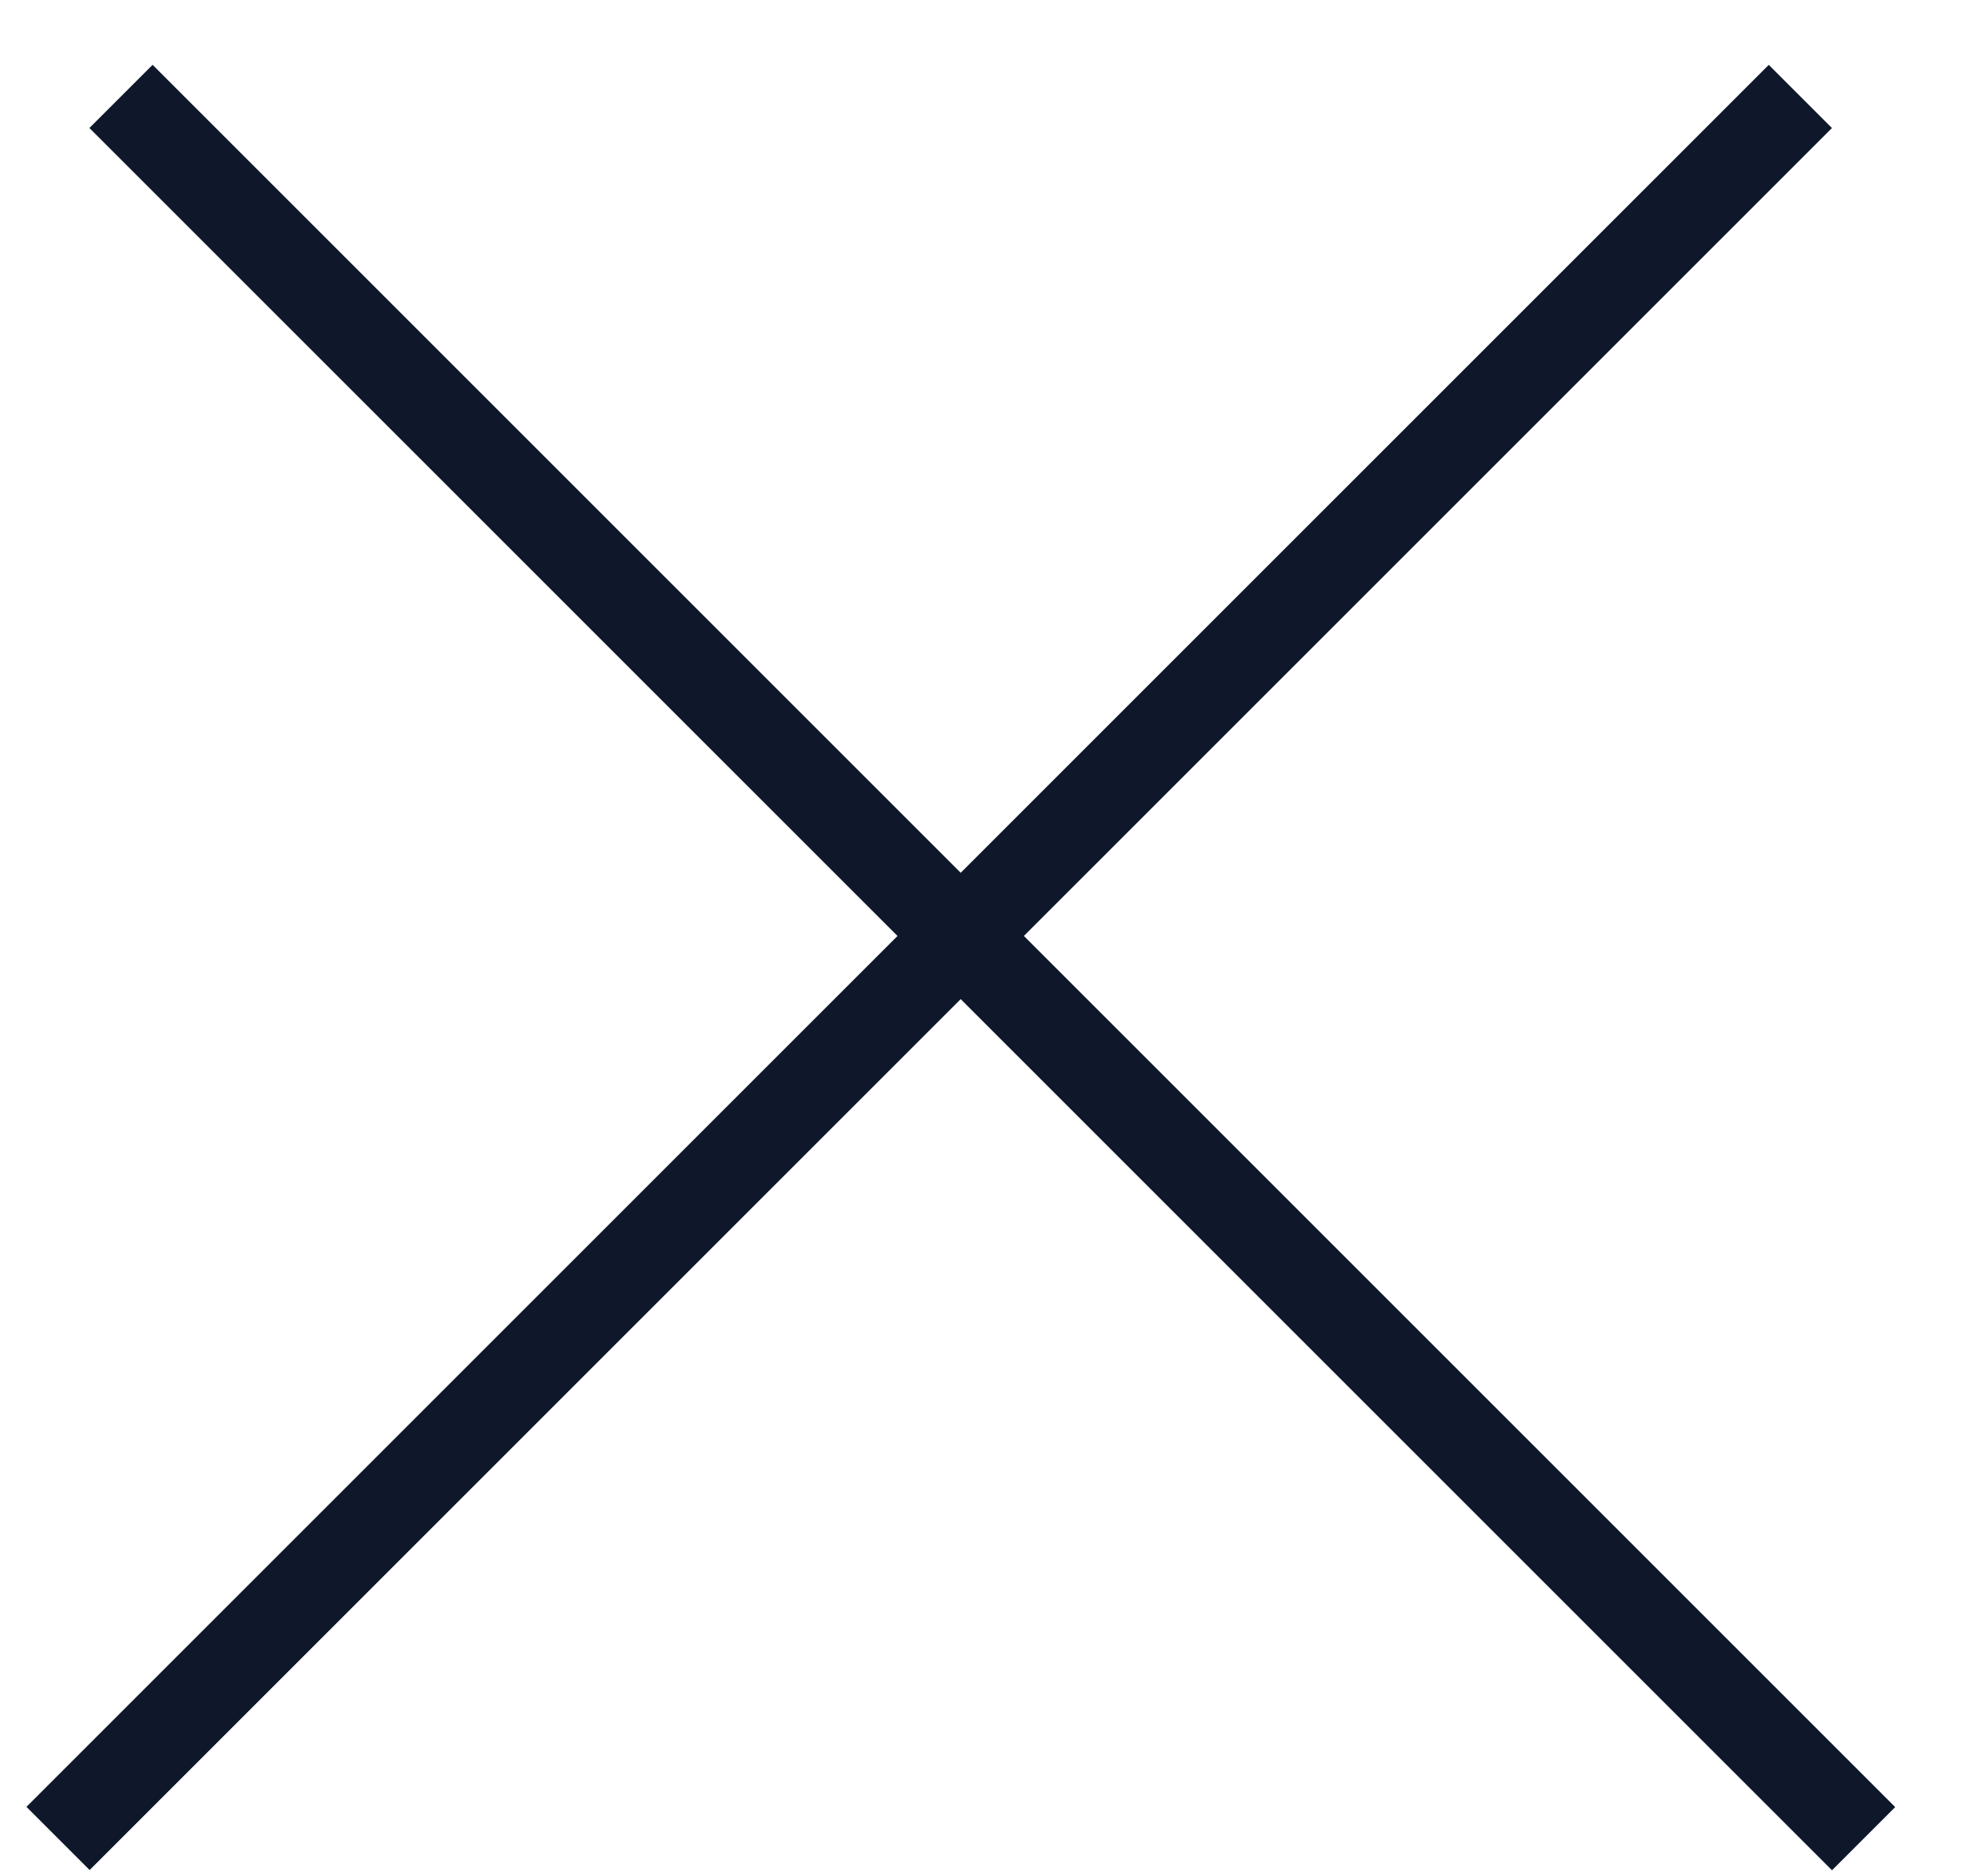
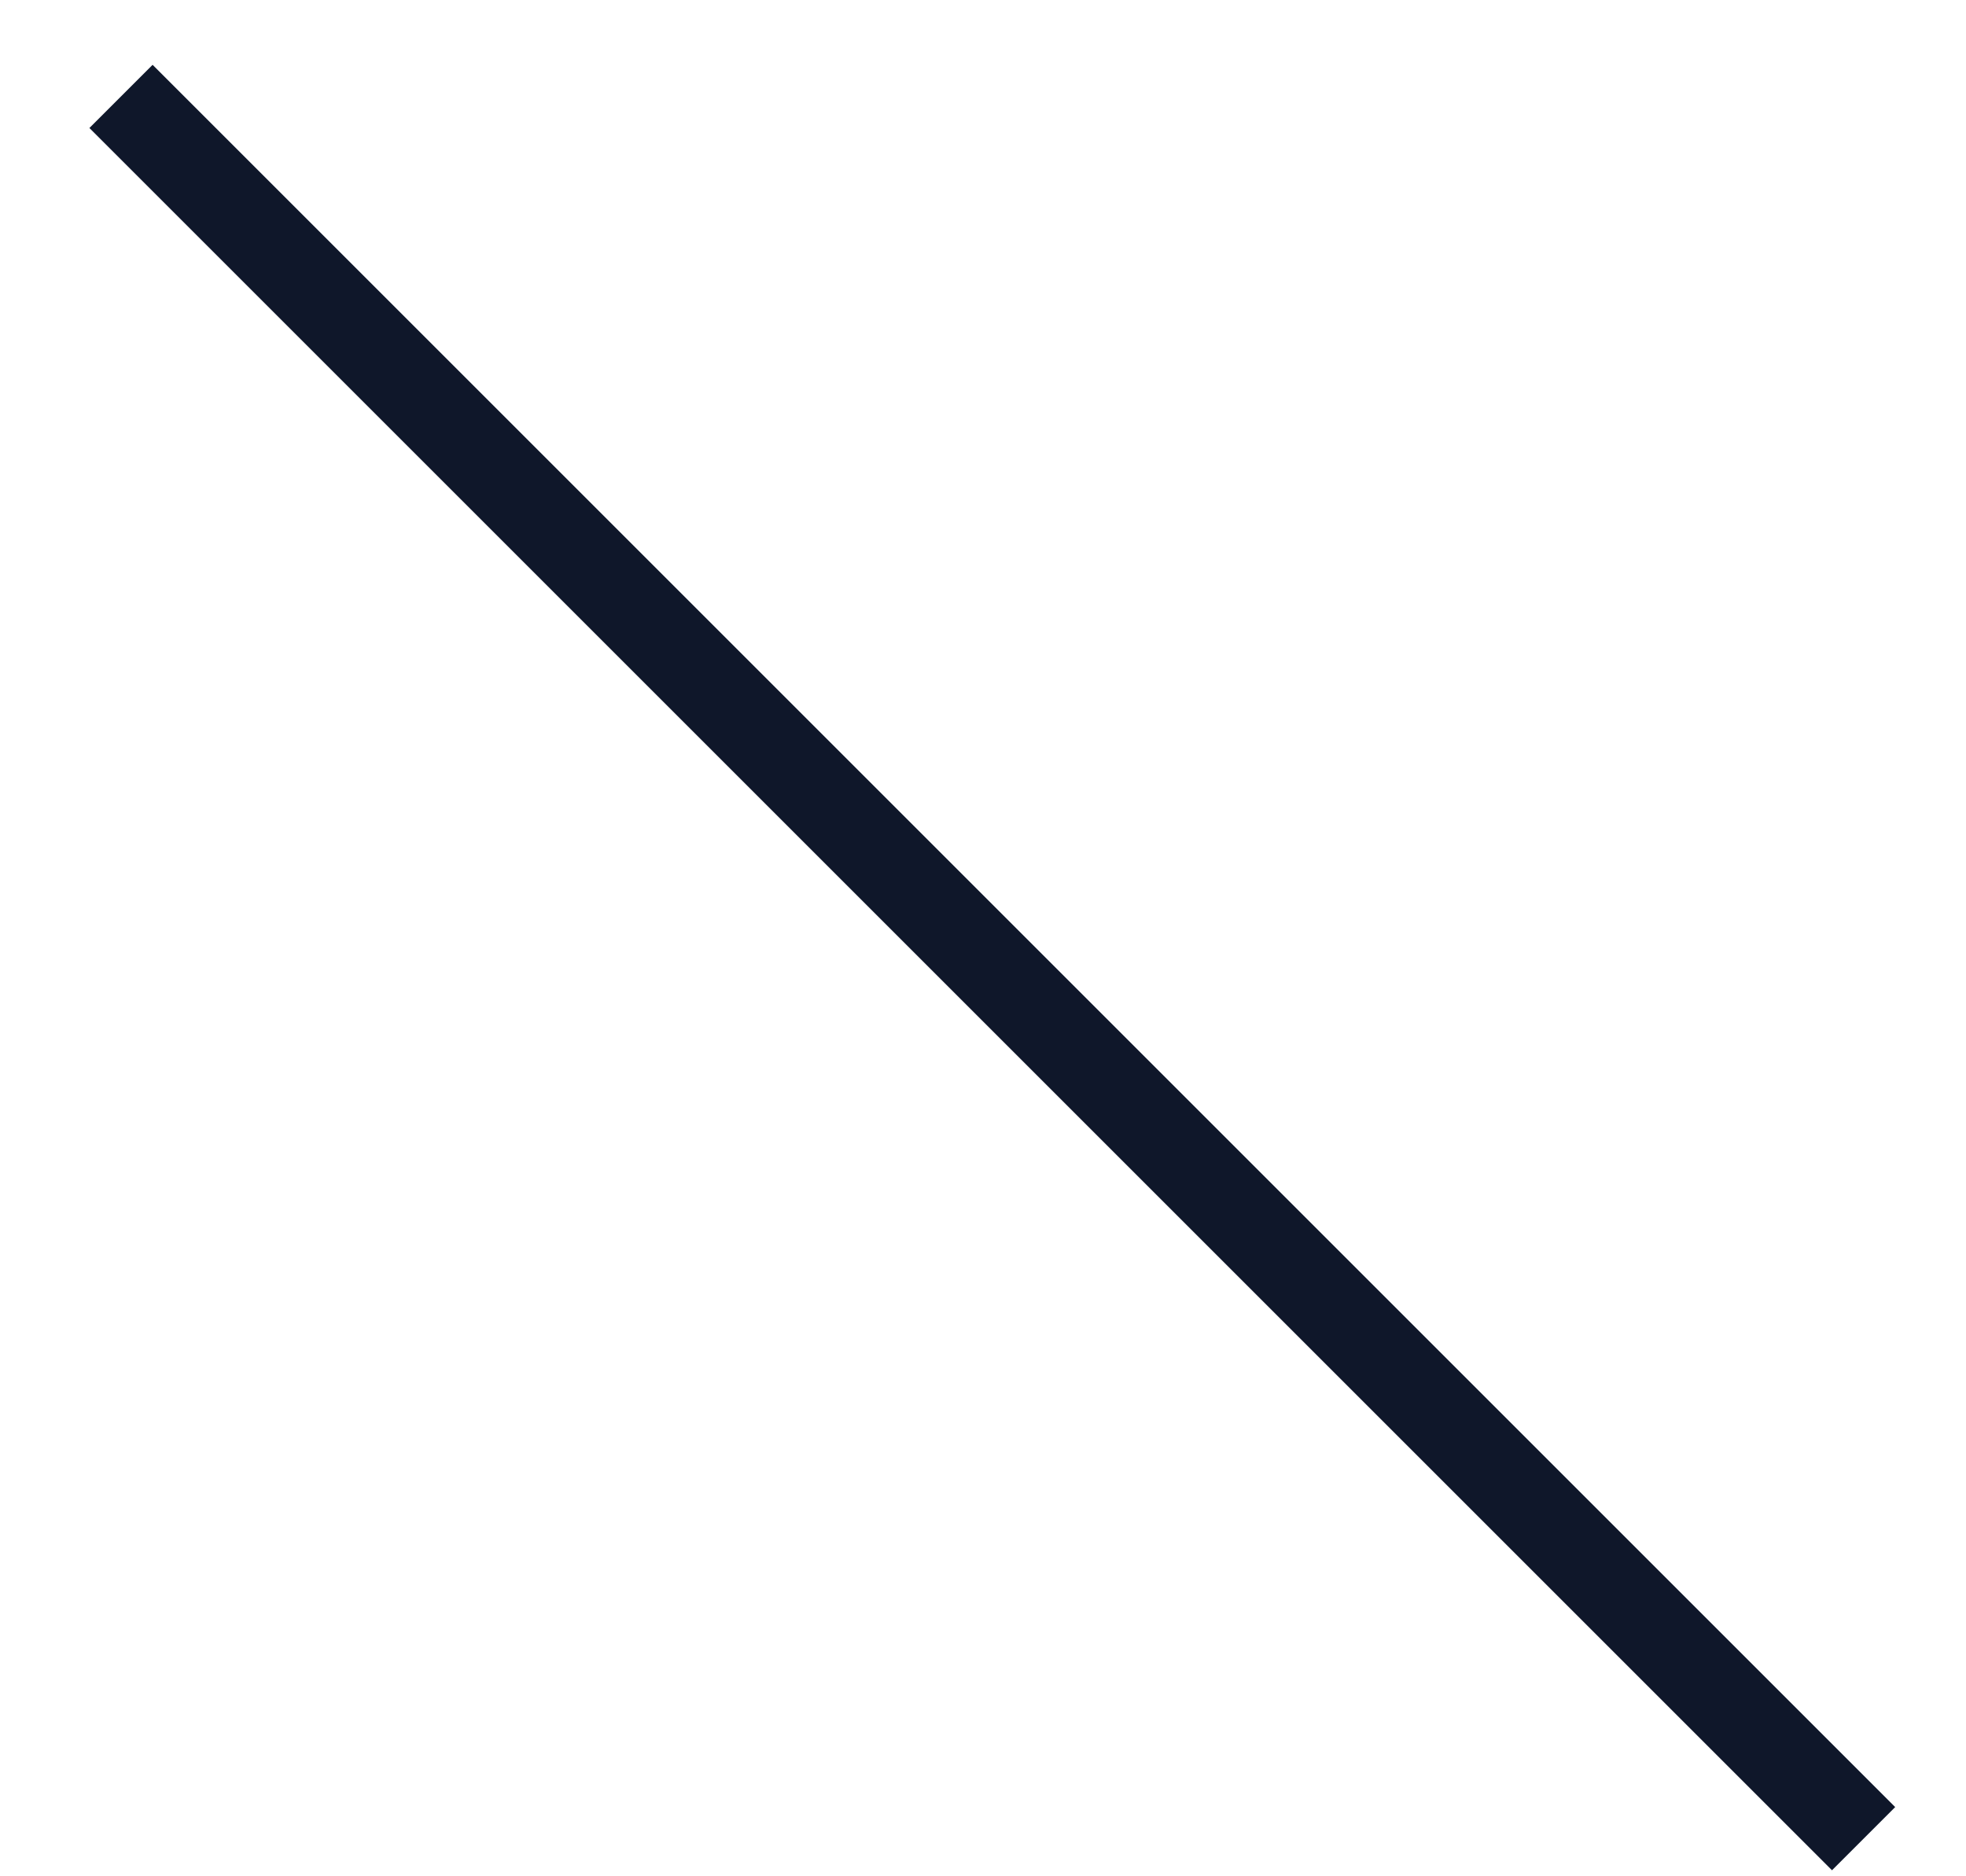
<svg xmlns="http://www.w3.org/2000/svg" width="22" height="21" viewBox="0 0 22 21" fill="none">
  <line x1="1.354" y1="1.079" x2="20.854" y2="20.579" stroke="#0F172A" />
-   <line y1="-0.5" x2="27.577" y2="-0.5" transform="matrix(-0.707 0.707 0.707 0.707 20.5 1.433)" stroke="#0F172A" />
</svg>